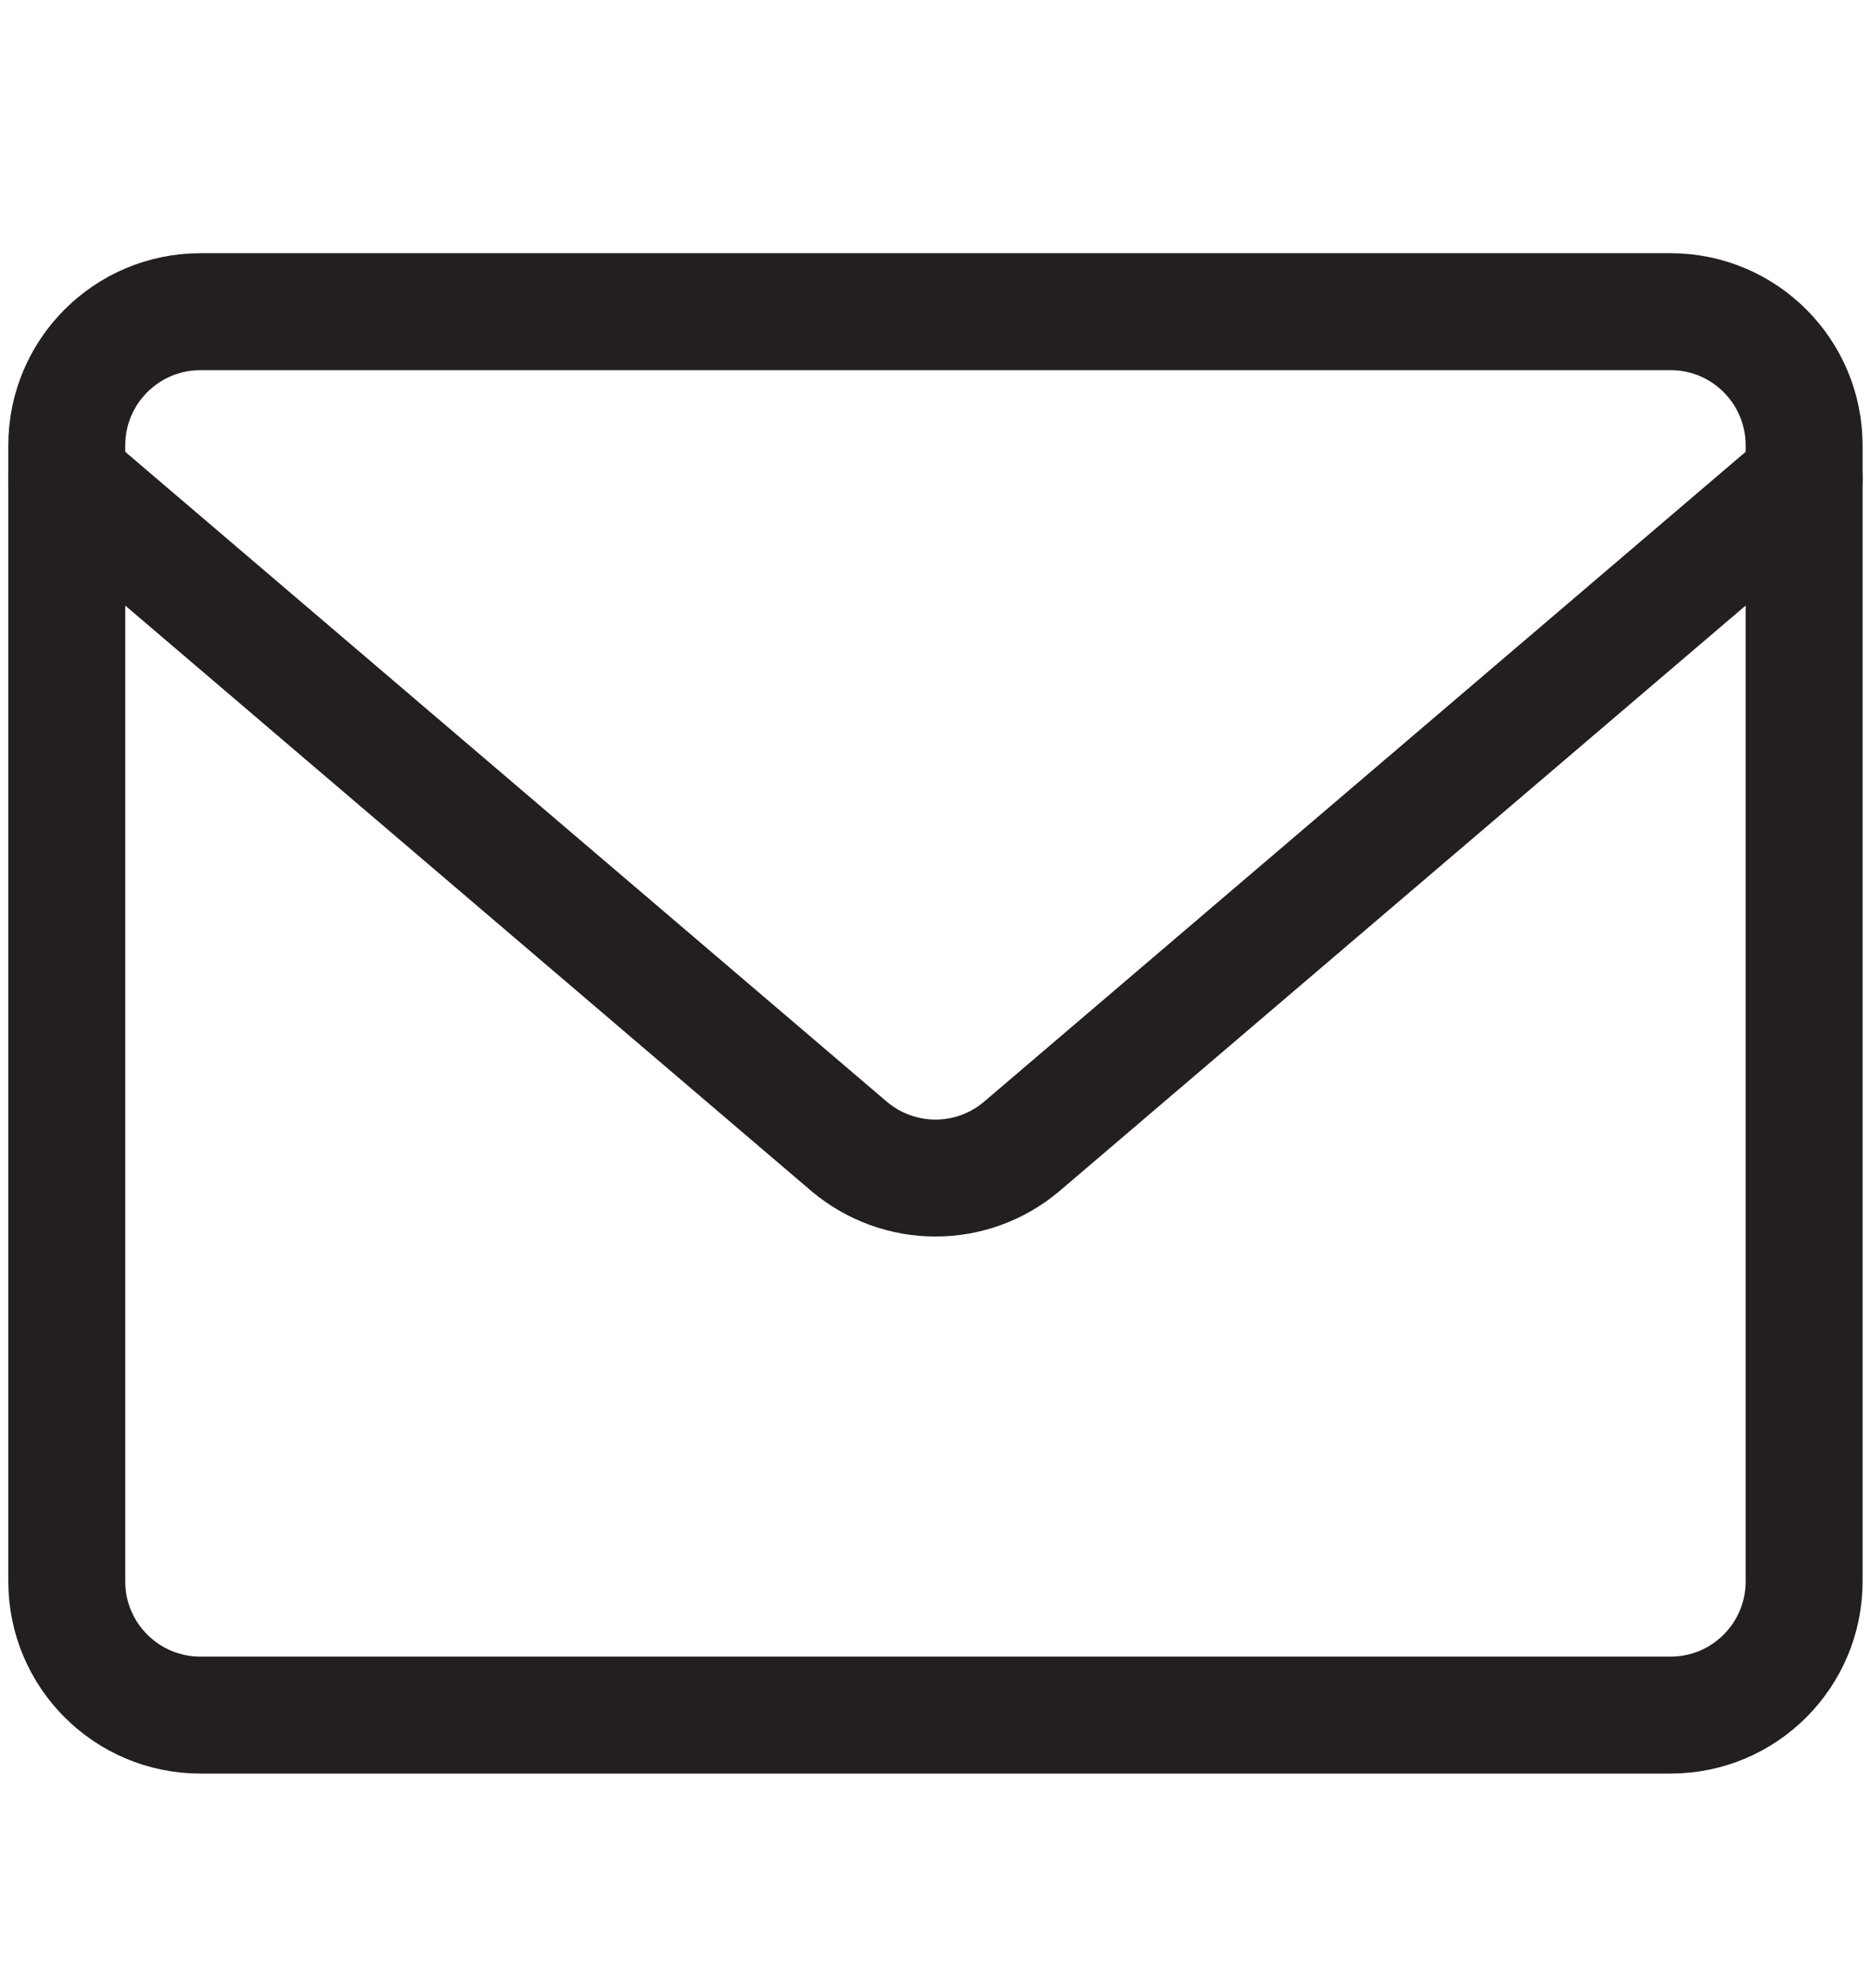
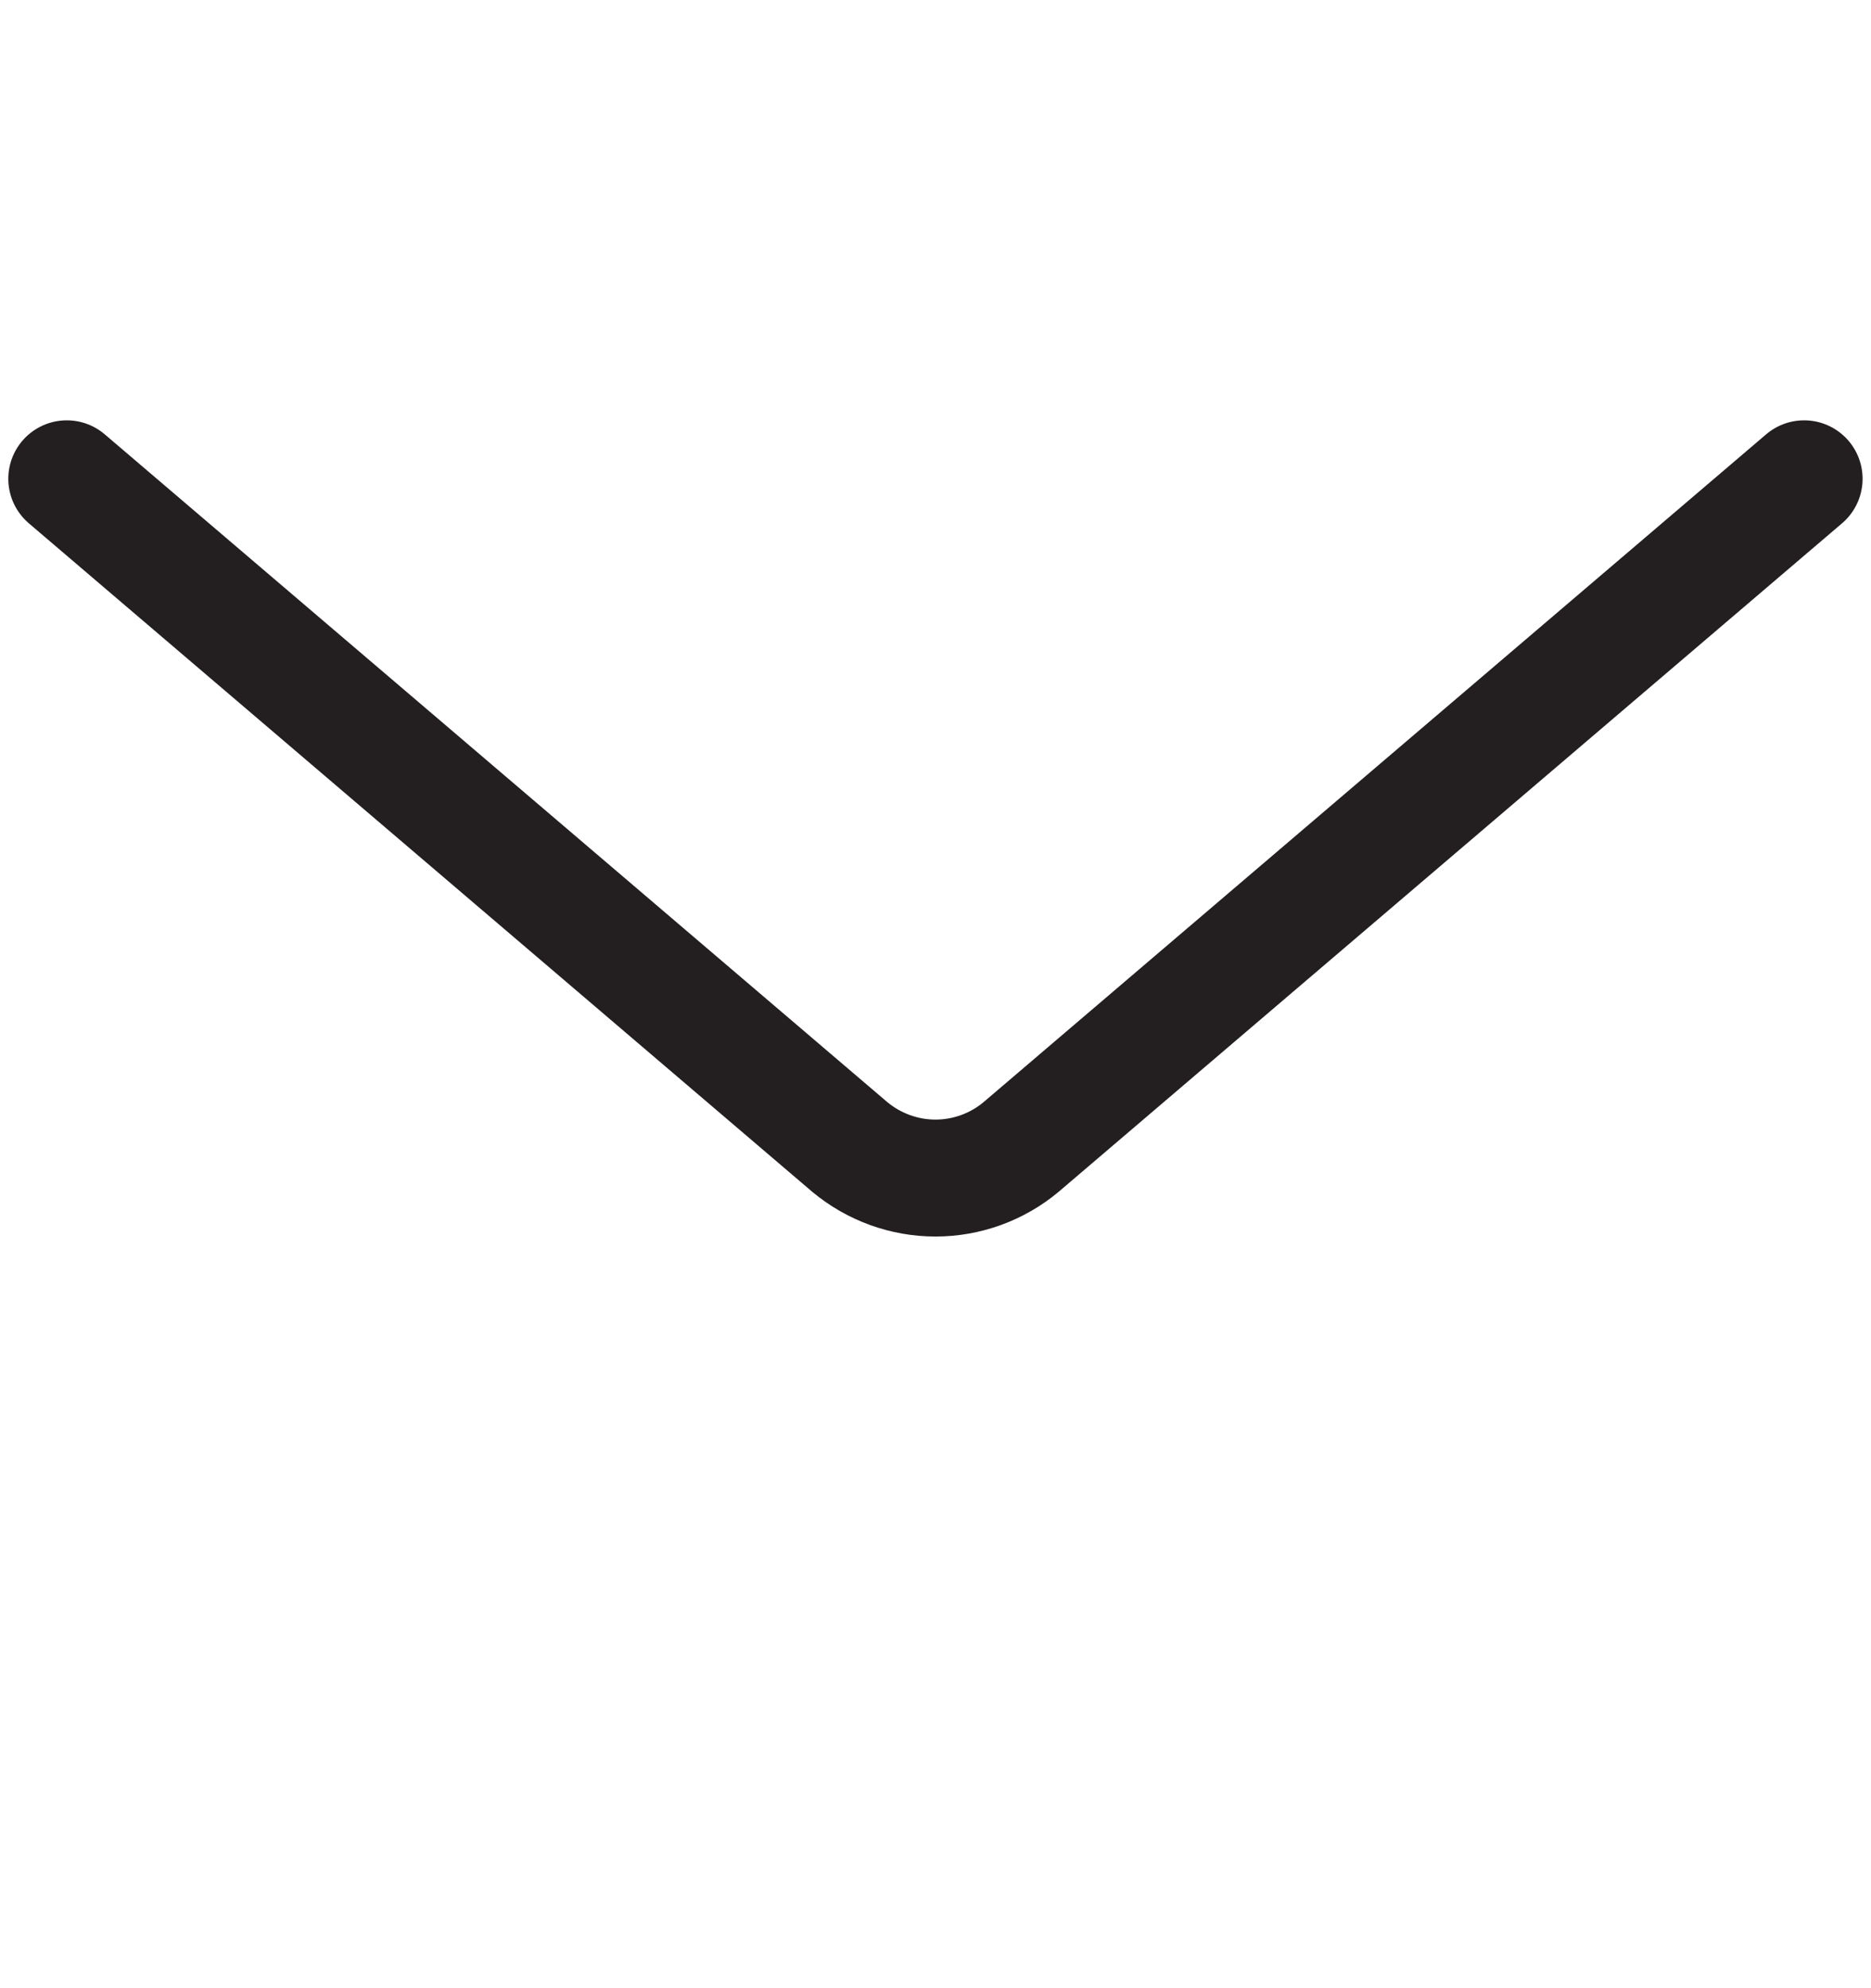
<svg xmlns="http://www.w3.org/2000/svg" width="16" height="17" viewBox="0 0 16 17" fill="none">
-   <path d="M14.286 2.665H1.714C1.083 2.665 0.571 3.177 0.571 3.808V13.522C0.571 14.153 1.083 14.665 1.714 14.665H14.286C14.917 14.665 15.428 14.153 15.428 13.522V3.808C15.428 3.177 14.917 2.665 14.286 2.665Z" stroke="#231F20" stroke-linecap="round" stroke-linejoin="round" />
  <path d="M0.571 4.094L7.268 9.808C7.474 9.979 7.733 10.073 8 10.073C8.267 10.073 8.526 9.979 8.731 9.808L15.428 4.094" stroke="#231F20" stroke-linecap="round" stroke-linejoin="round" />
</svg>